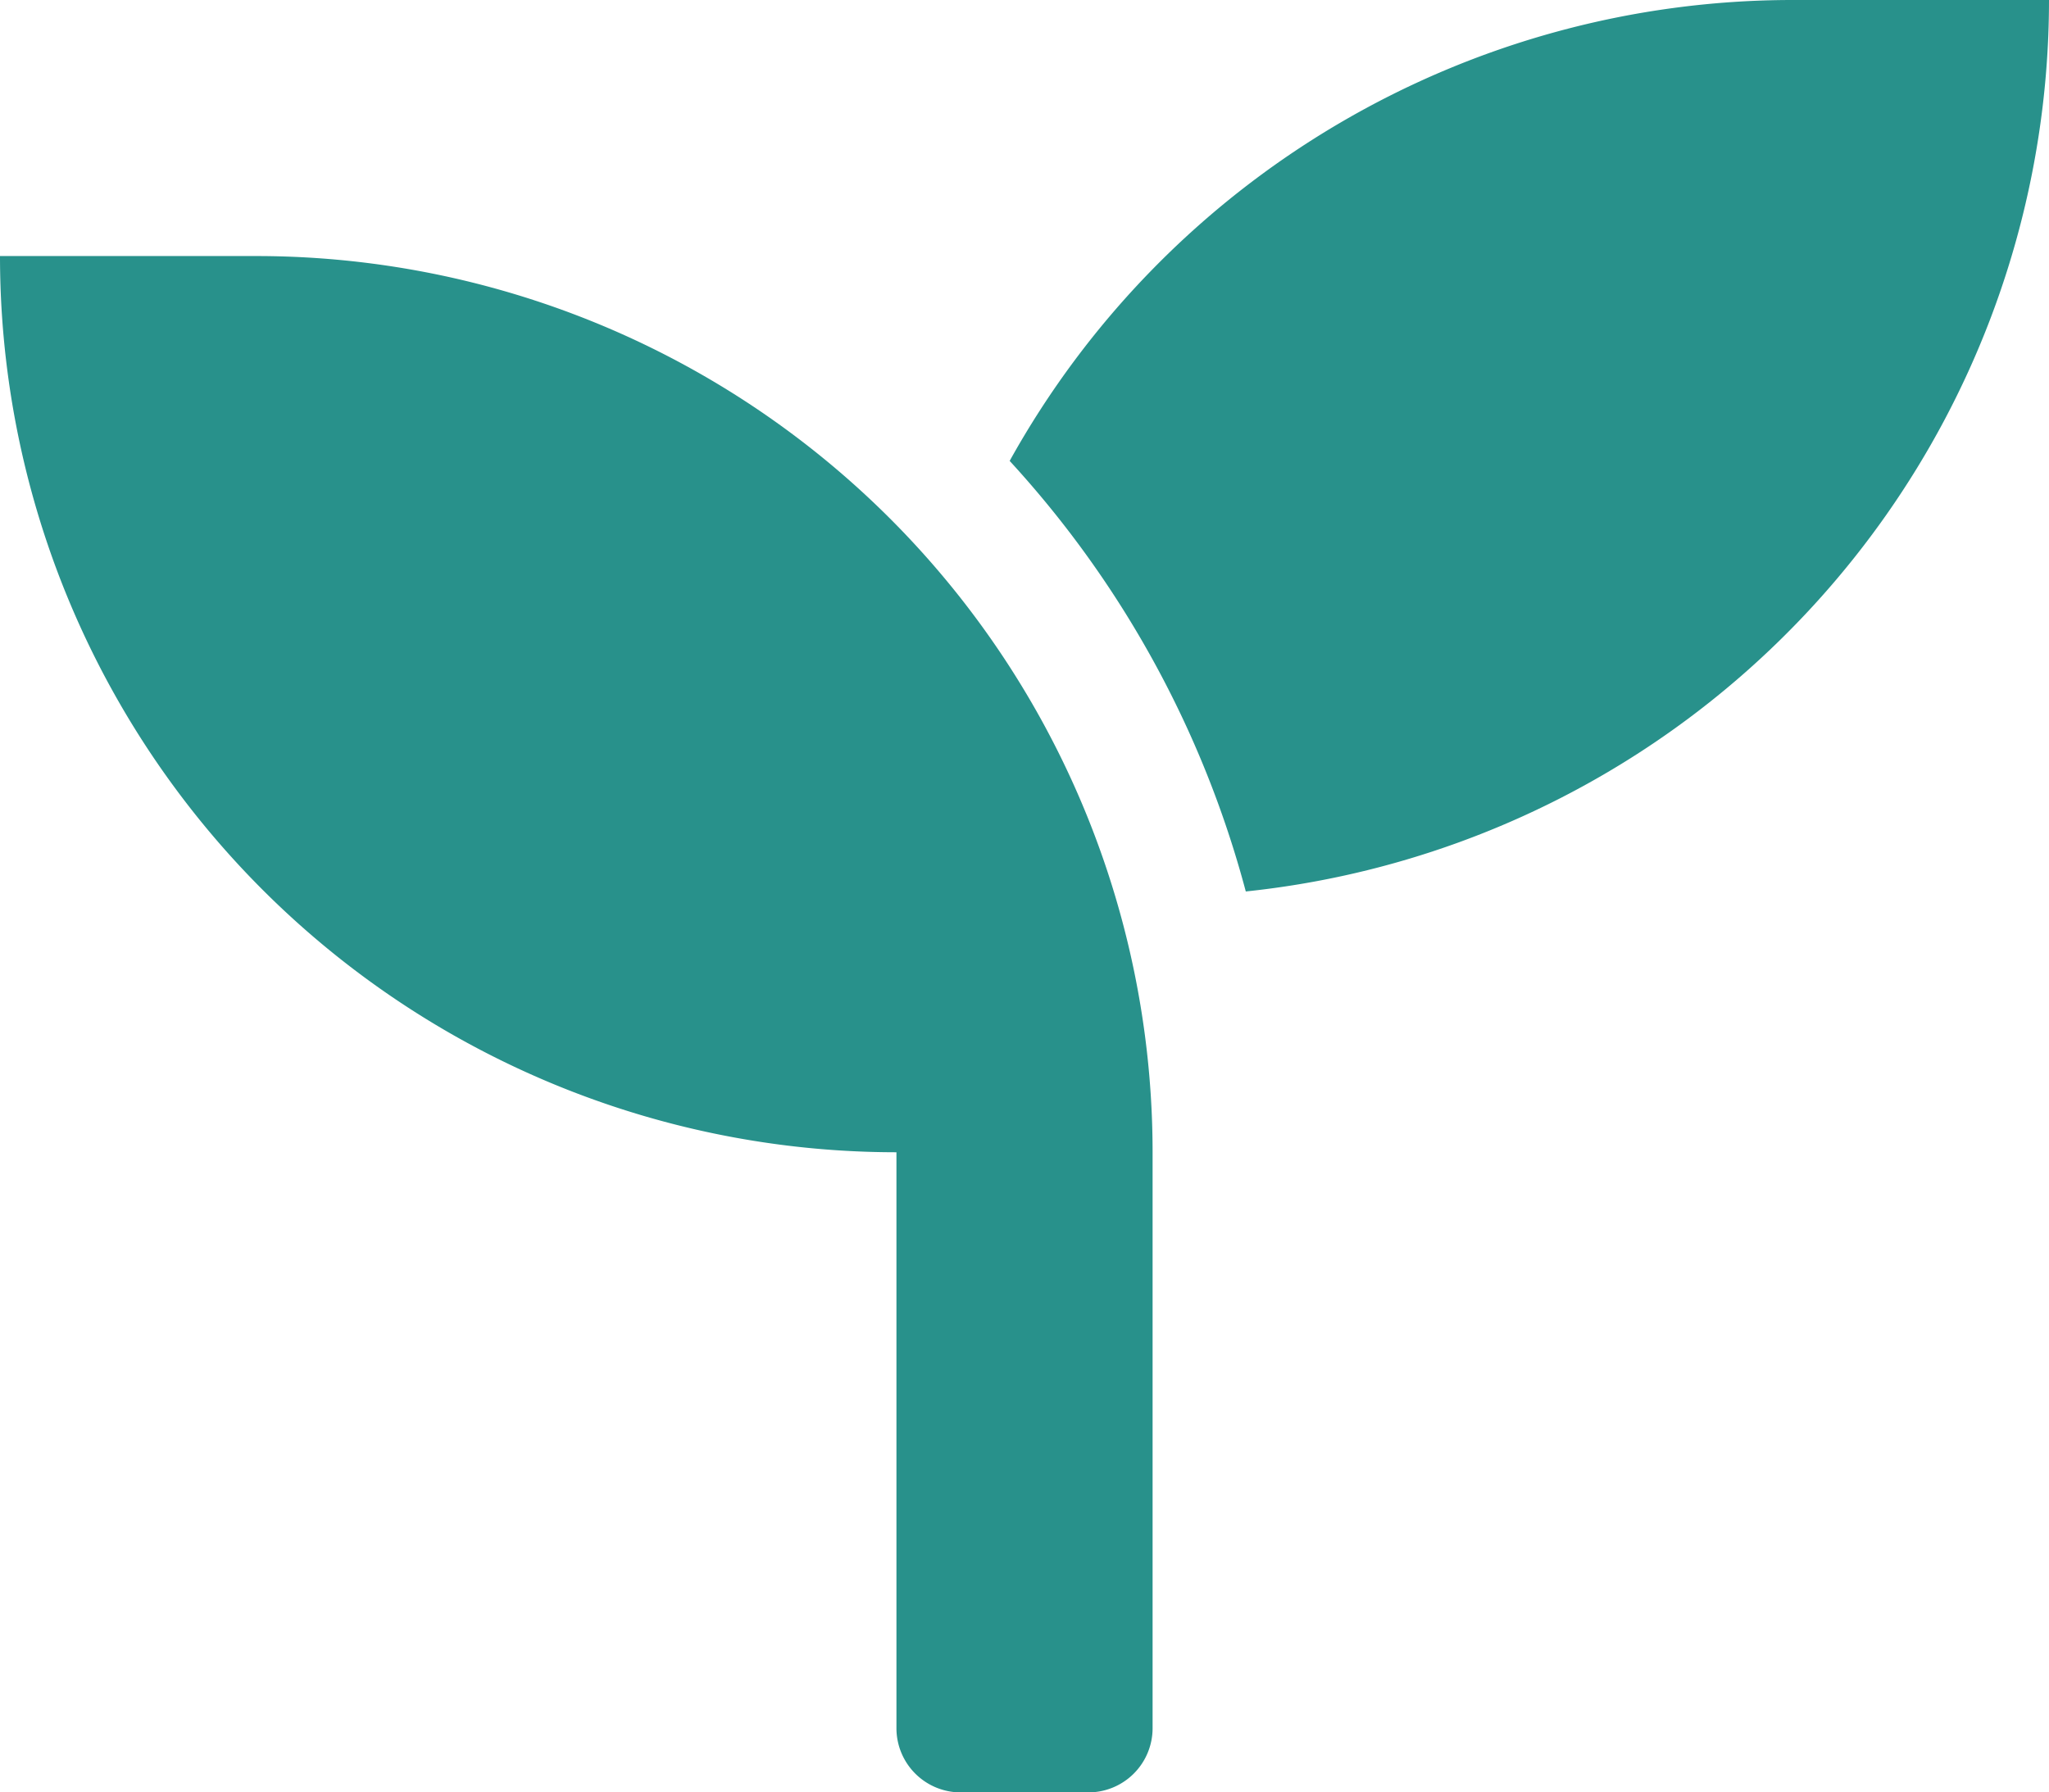
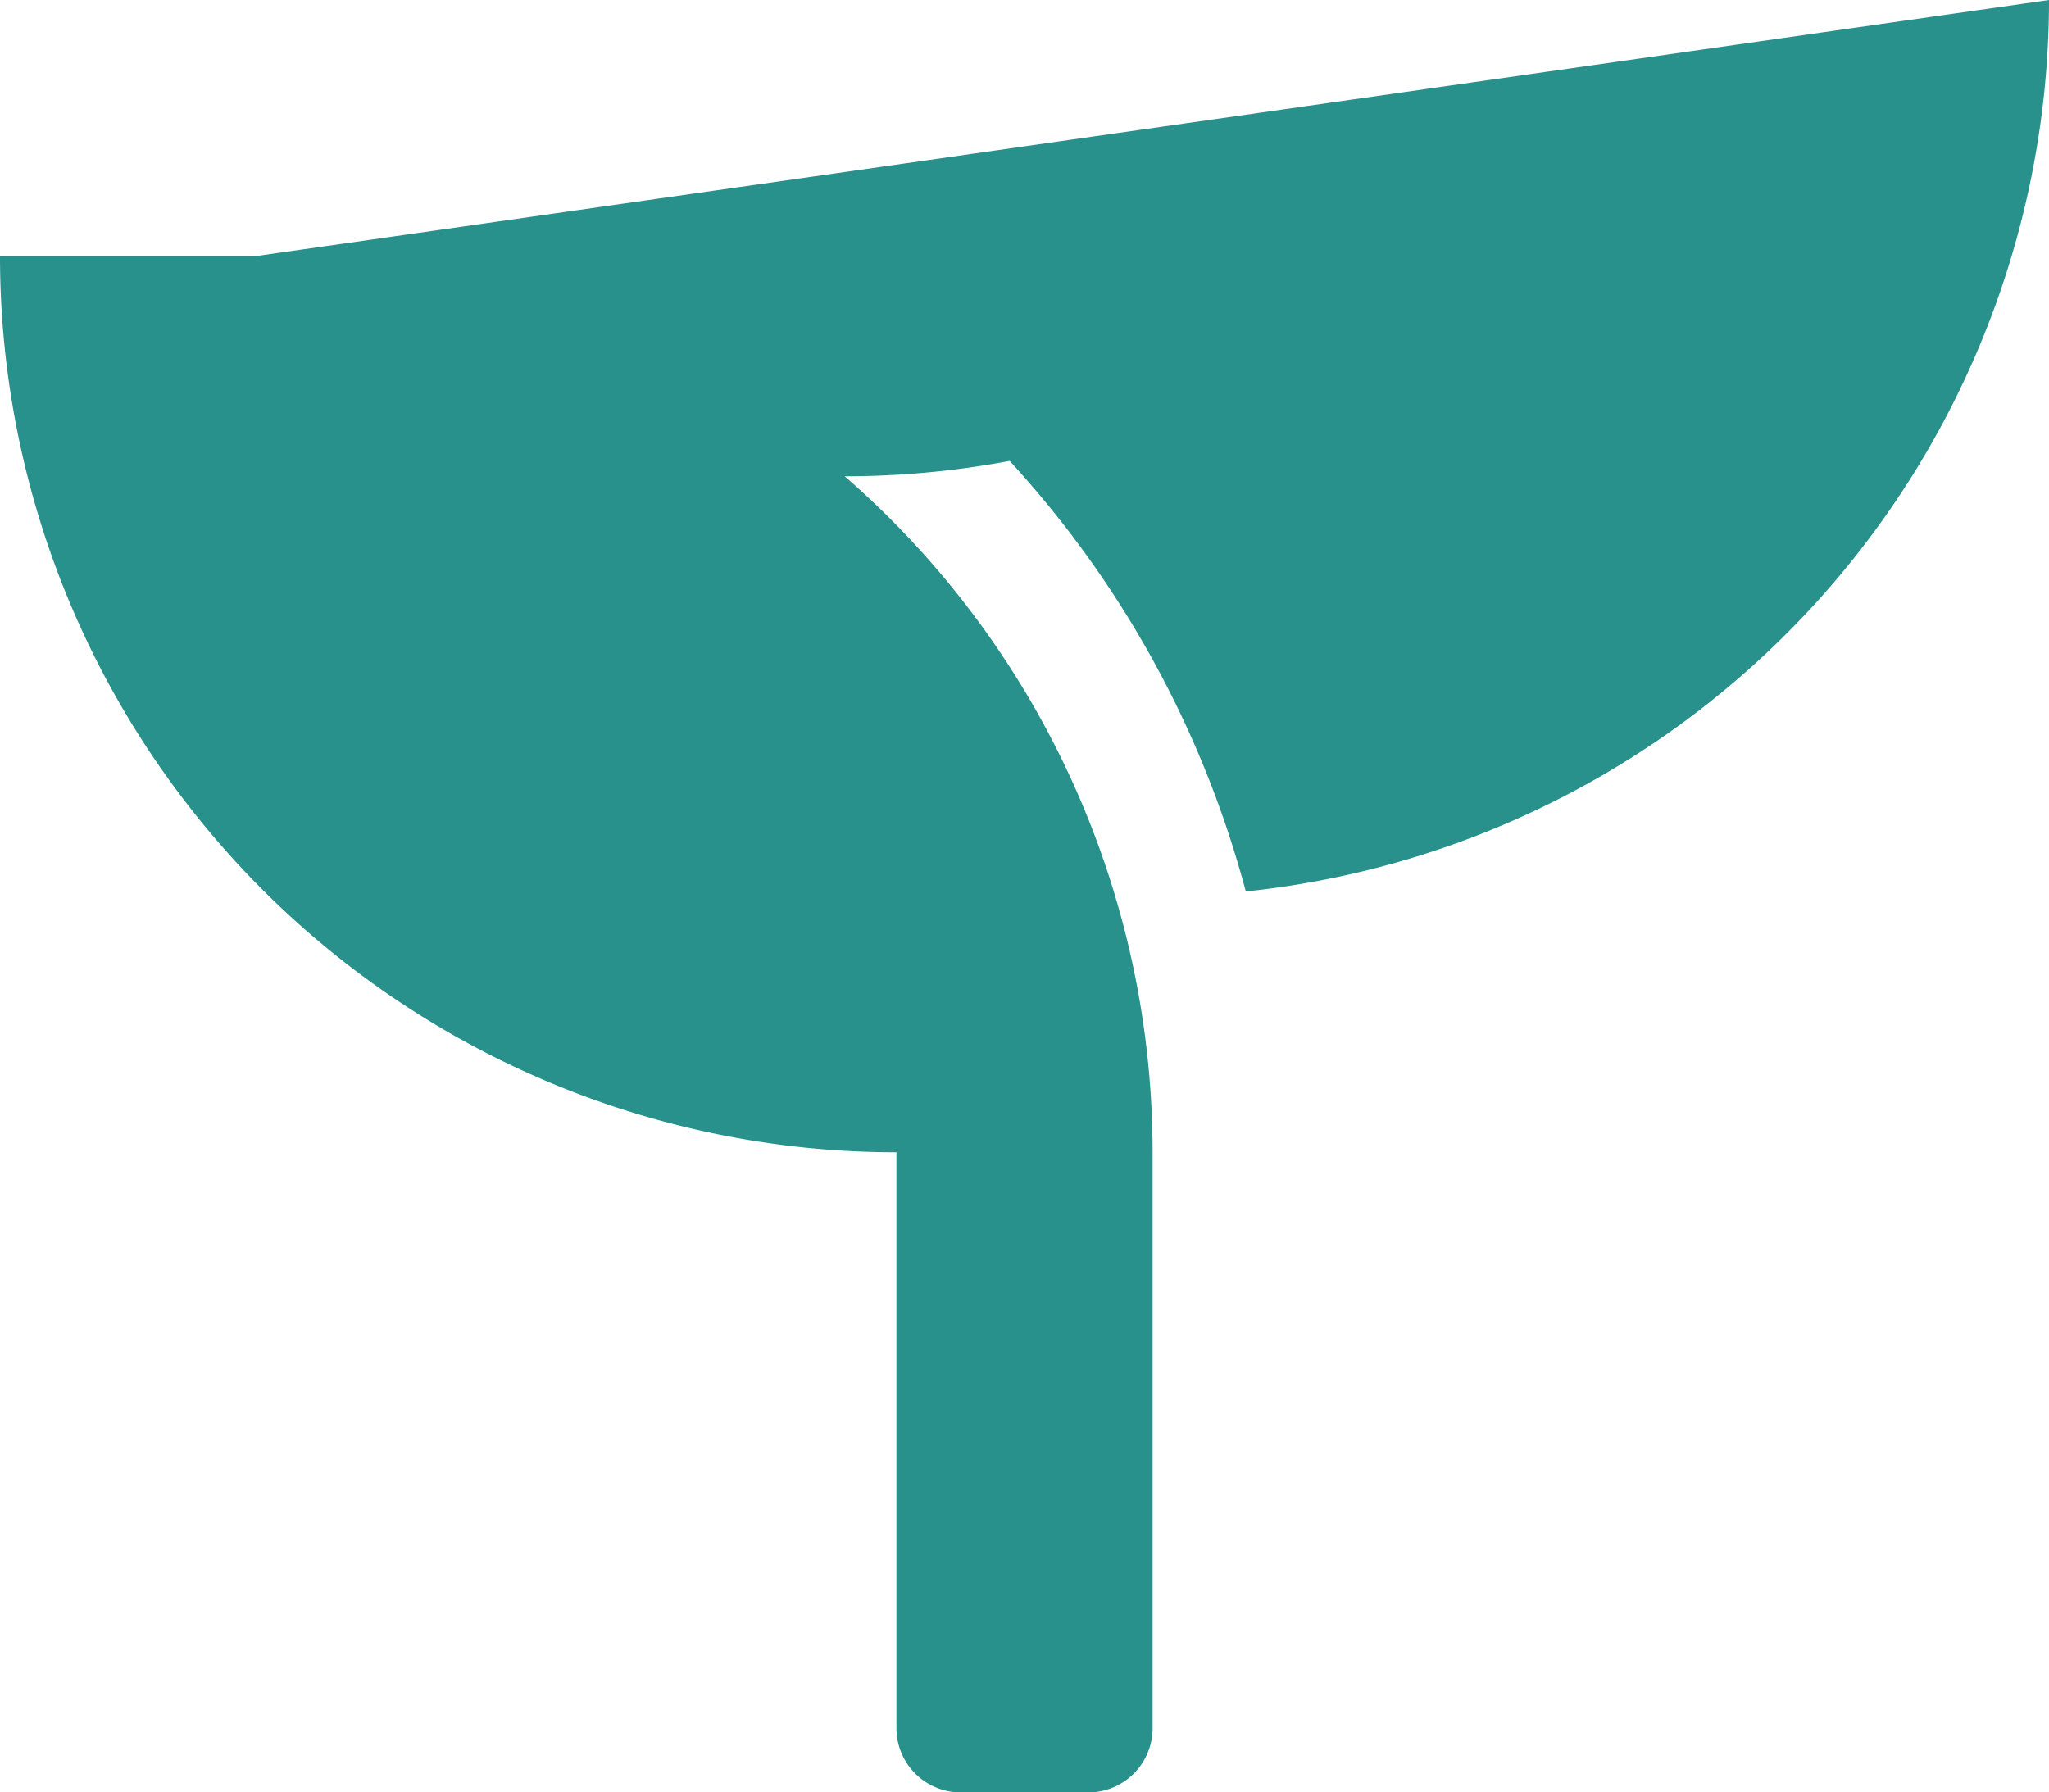
<svg xmlns="http://www.w3.org/2000/svg" width="56.987" height="49.863" viewBox="0 0 56.987 49.863">
  <defs>
    <style>.a{fill:#28918b;}</style>
  </defs>
-   <path class="a" d="M7.123,39.123H0A24.933,24.933,0,0,0,24.932,64.055V80.082a1.786,1.786,0,0,0,1.781,1.781h3.562a1.786,1.786,0,0,0,1.781-1.781V64.055A24.933,24.933,0,0,0,7.123,39.123ZM49.863,32A24.911,24.911,0,0,0,28.081,44.822,28.535,28.535,0,0,1,34.648,56.8,24.939,24.939,0,0,0,56.987,32Z" transform="translate(0 -32)" />
+   <path class="a" d="M7.123,39.123H0A24.933,24.933,0,0,0,24.932,64.055V80.082a1.786,1.786,0,0,0,1.781,1.781h3.562a1.786,1.786,0,0,0,1.781-1.781V64.055A24.933,24.933,0,0,0,7.123,39.123ZA24.911,24.911,0,0,0,28.081,44.822,28.535,28.535,0,0,1,34.648,56.8,24.939,24.939,0,0,0,56.987,32Z" transform="translate(0 -32)" />
</svg>